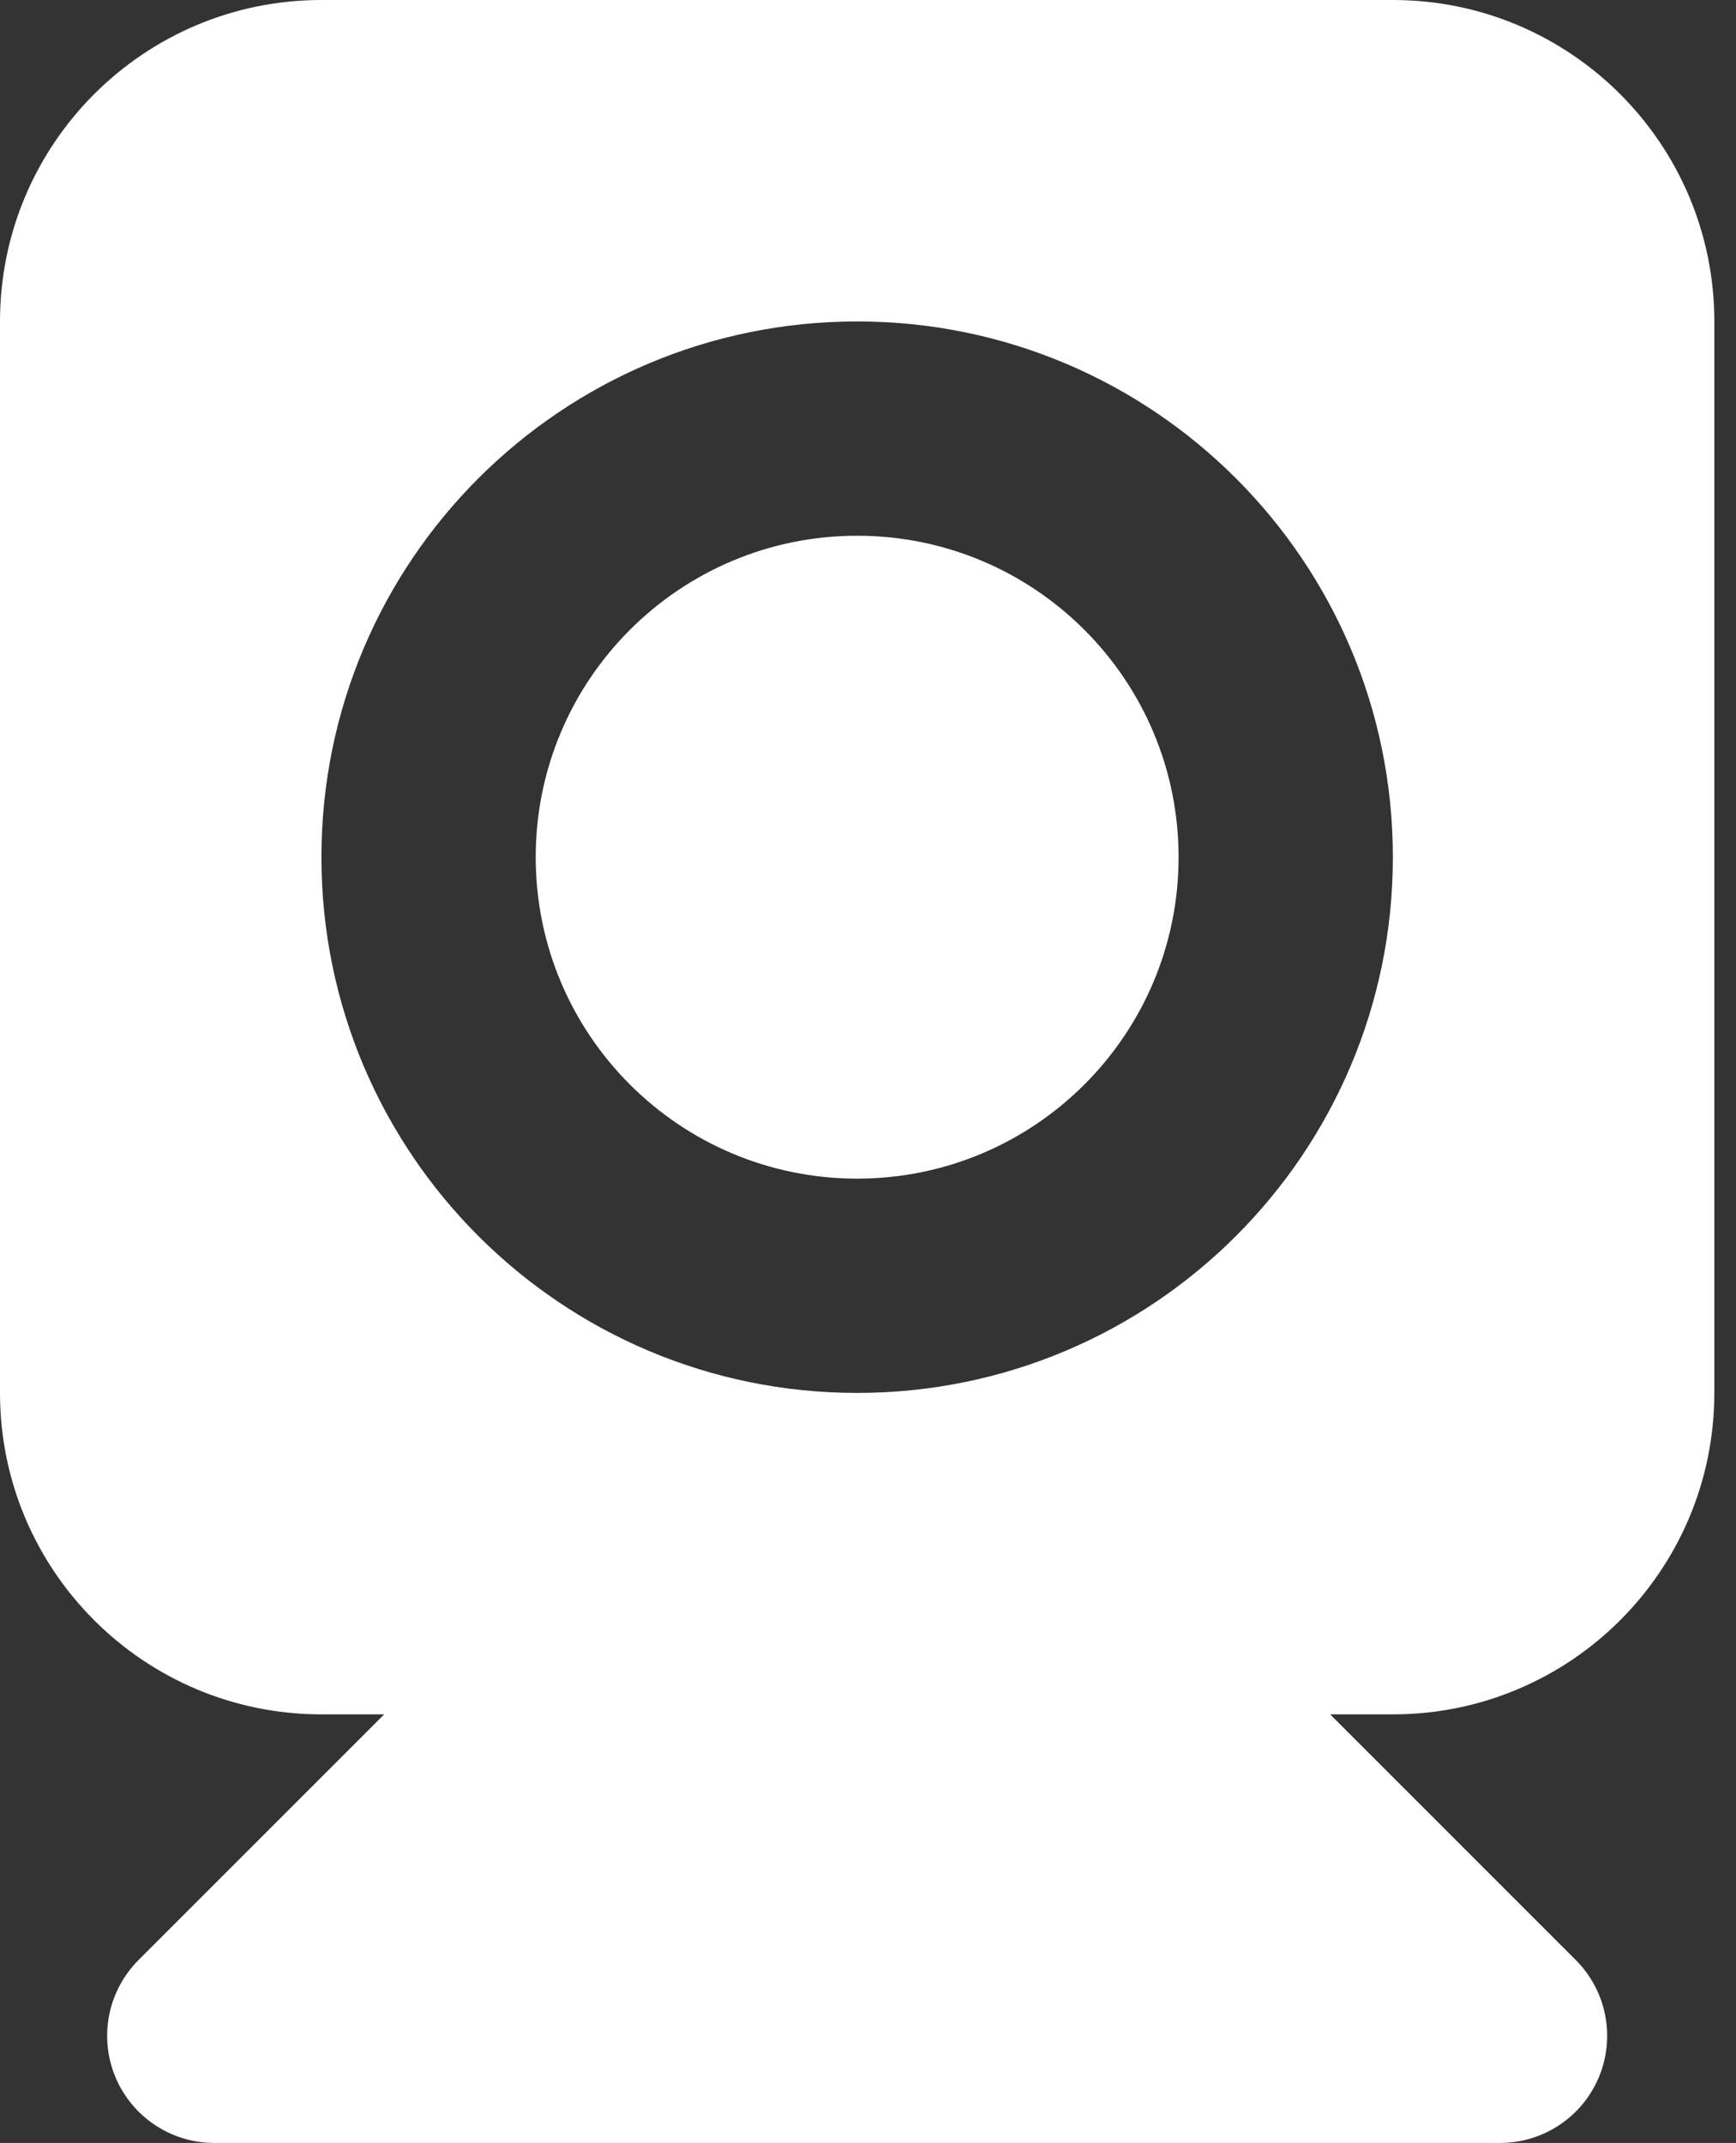
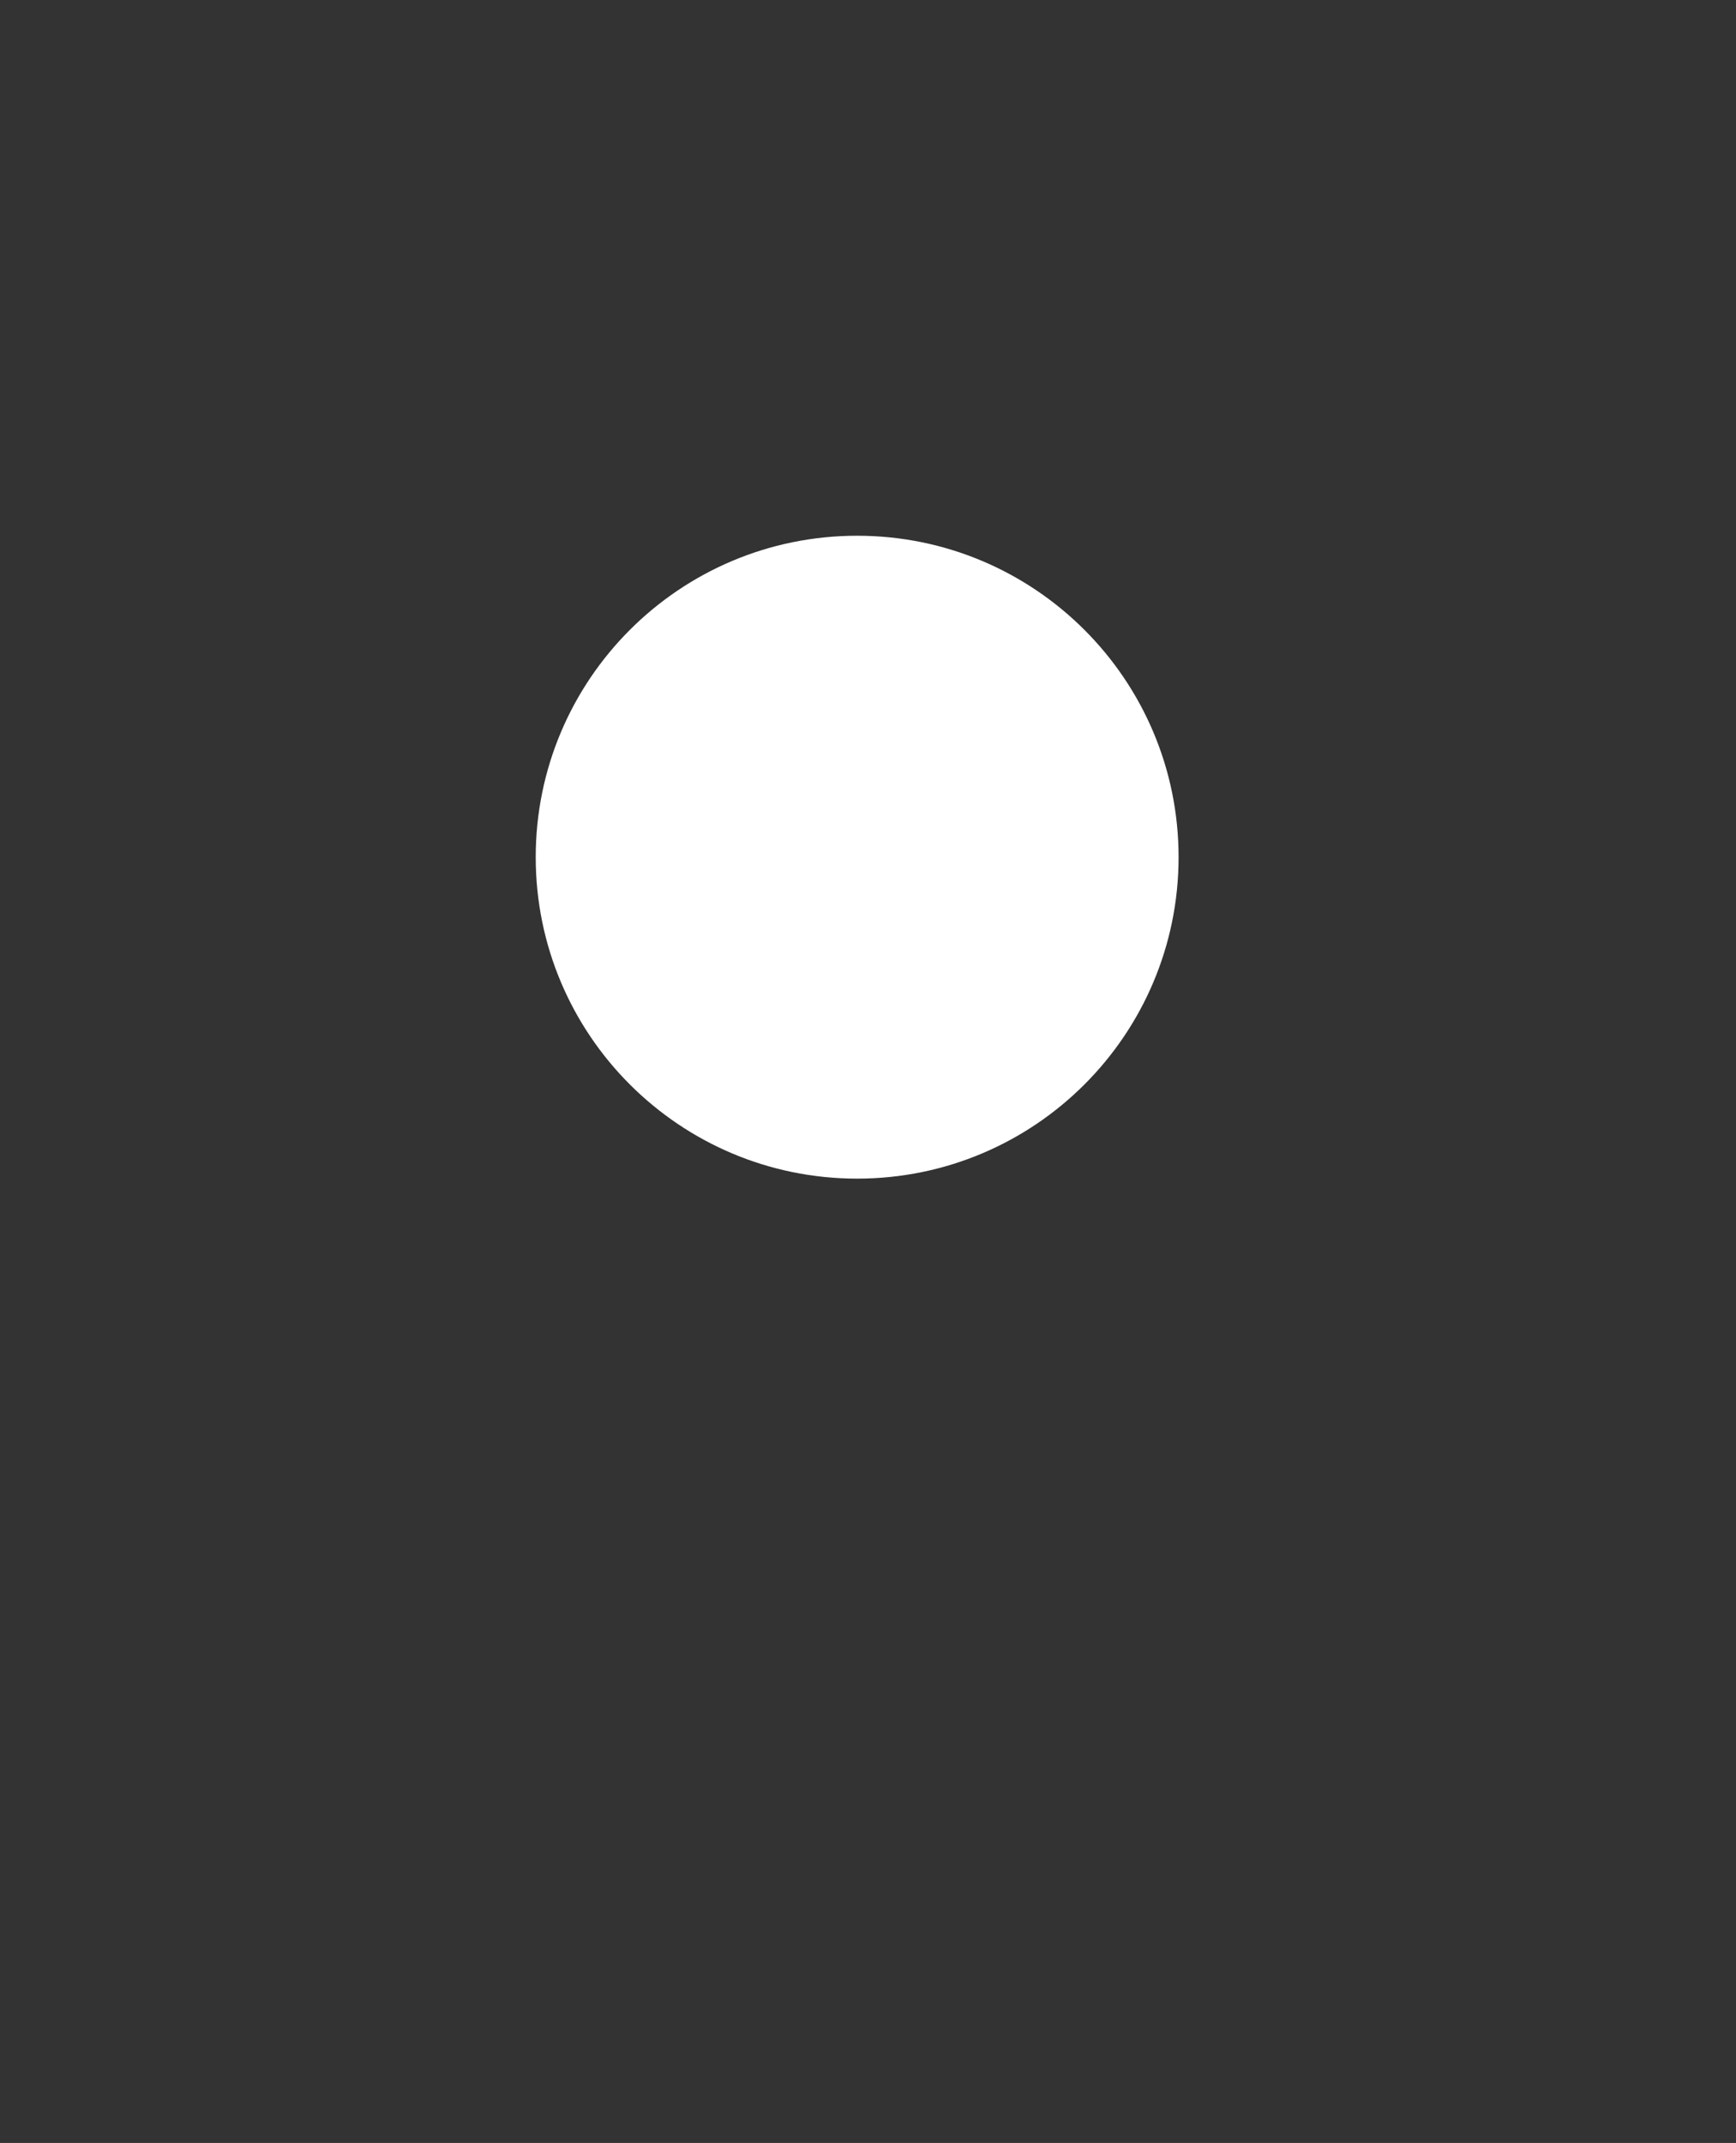
<svg xmlns="http://www.w3.org/2000/svg" width="64" height="79" viewBox="0 0 64 79" fill="none">
  <rect x="0" y="0" width="64" height="79" fill="#333333" stroke="none" />
  <path d="M31.6 43.45C38.145 43.45 43.45 38.145 43.45 31.6C43.45 25.055 38.145 19.75 31.6 19.75C25.055 19.75 19.75 25.055 19.75 31.6C19.75 38.145 25.055 43.45 31.6 43.45Z" fill="white" />
-   <path fill-rule="evenodd" clip-rule="evenodd" d="M11.85 0C5.305 0 0 5.305 0 11.85V51.35C0 57.895 5.305 63.2 11.85 63.2H14.164L5.107 72.257C3.978 73.387 3.64 75.085 4.251 76.562C4.863 78.038 6.303 79 7.9 79H55.301C56.898 79 58.338 78.038 58.95 76.562C59.561 75.085 59.223 73.387 58.094 72.257L49.037 63.2H51.351C57.896 63.2 63.201 57.895 63.201 51.35V11.85C63.201 5.305 57.896 0 51.351 0H11.85ZM31.6 11.85C20.693 11.85 11.85 20.693 11.85 31.6C11.85 42.508 20.693 51.35 31.6 51.35C42.508 51.35 51.35 42.508 51.35 31.6C51.35 20.693 42.508 11.85 31.6 11.85Z" fill="white" />
</svg>